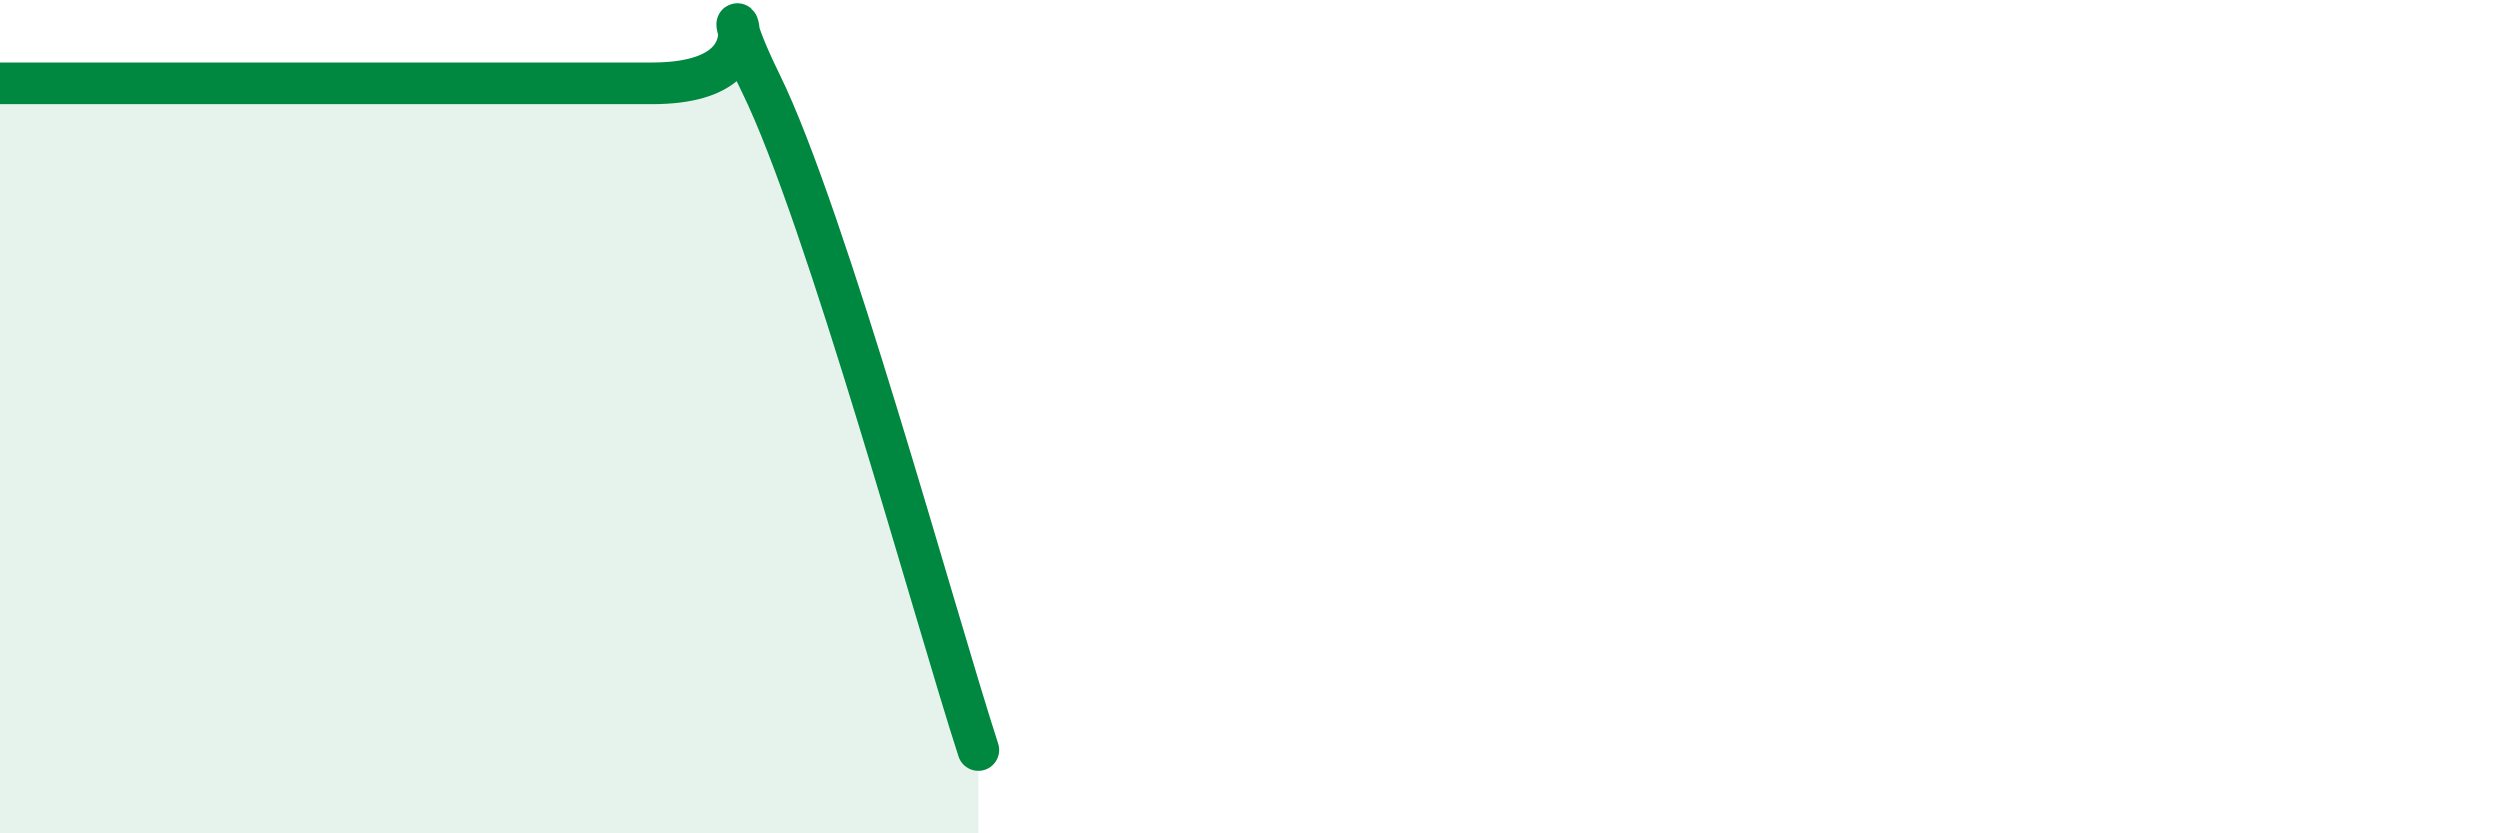
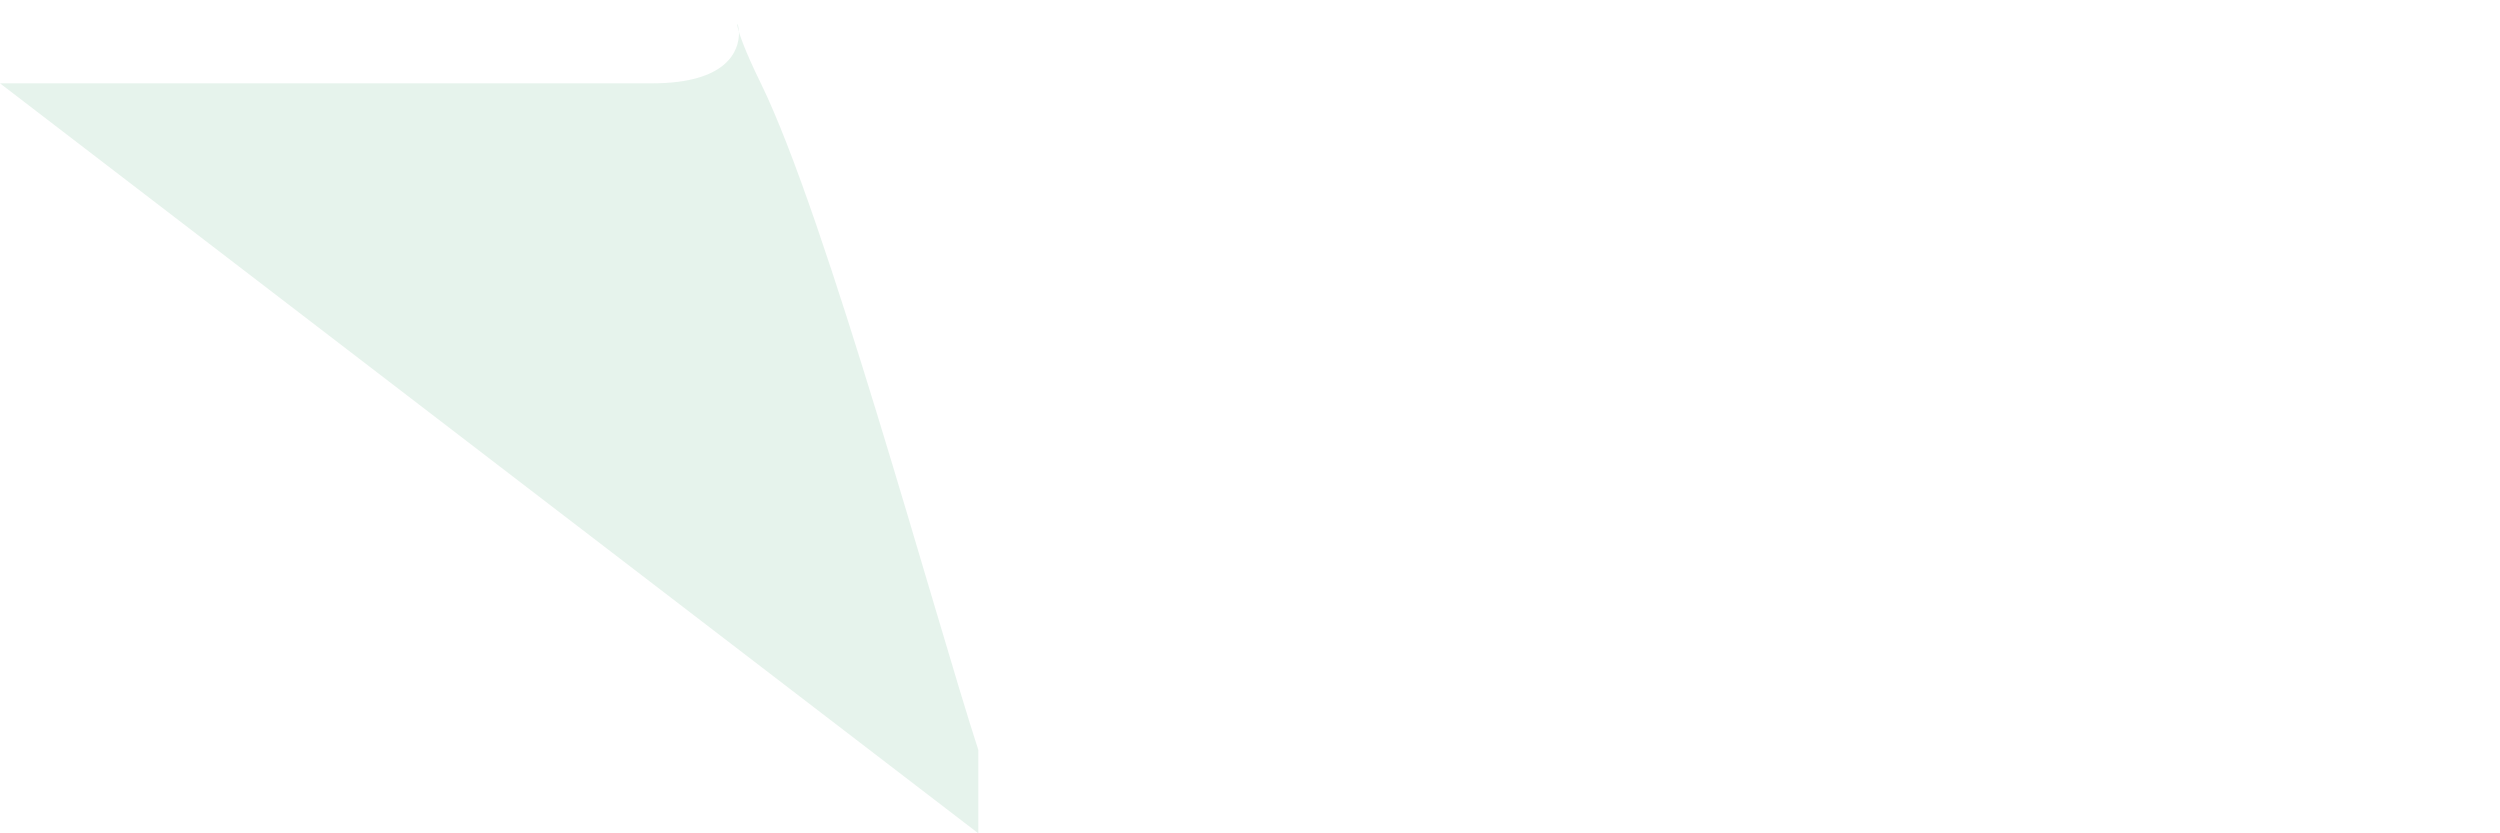
<svg xmlns="http://www.w3.org/2000/svg" width="60" height="20" viewBox="0 0 60 20">
-   <path d="M 0,2 C 3.13,2 12,2 15.65,2 C 19.3,2 16.69,-1.2 18.26,2 C 19.83,5.2 22.44,14.8 23.48,18L23.48 20L0 20Z" fill="#008740" opacity="0.1" stroke-linecap="round" stroke-linejoin="round" />
-   <path d="M 0,2 C 3.13,2 12,2 15.65,2 C 19.3,2 16.69,-1.2 18.26,2 C 19.83,5.2 22.44,14.8 23.48,18" stroke="#008740" stroke-width="1" fill="none" stroke-linecap="round" stroke-linejoin="round" />
+   <path d="M 0,2 C 3.13,2 12,2 15.65,2 C 19.3,2 16.69,-1.2 18.26,2 C 19.83,5.2 22.44,14.8 23.48,18L23.48 20Z" fill="#008740" opacity="0.1" stroke-linecap="round" stroke-linejoin="round" />
</svg>